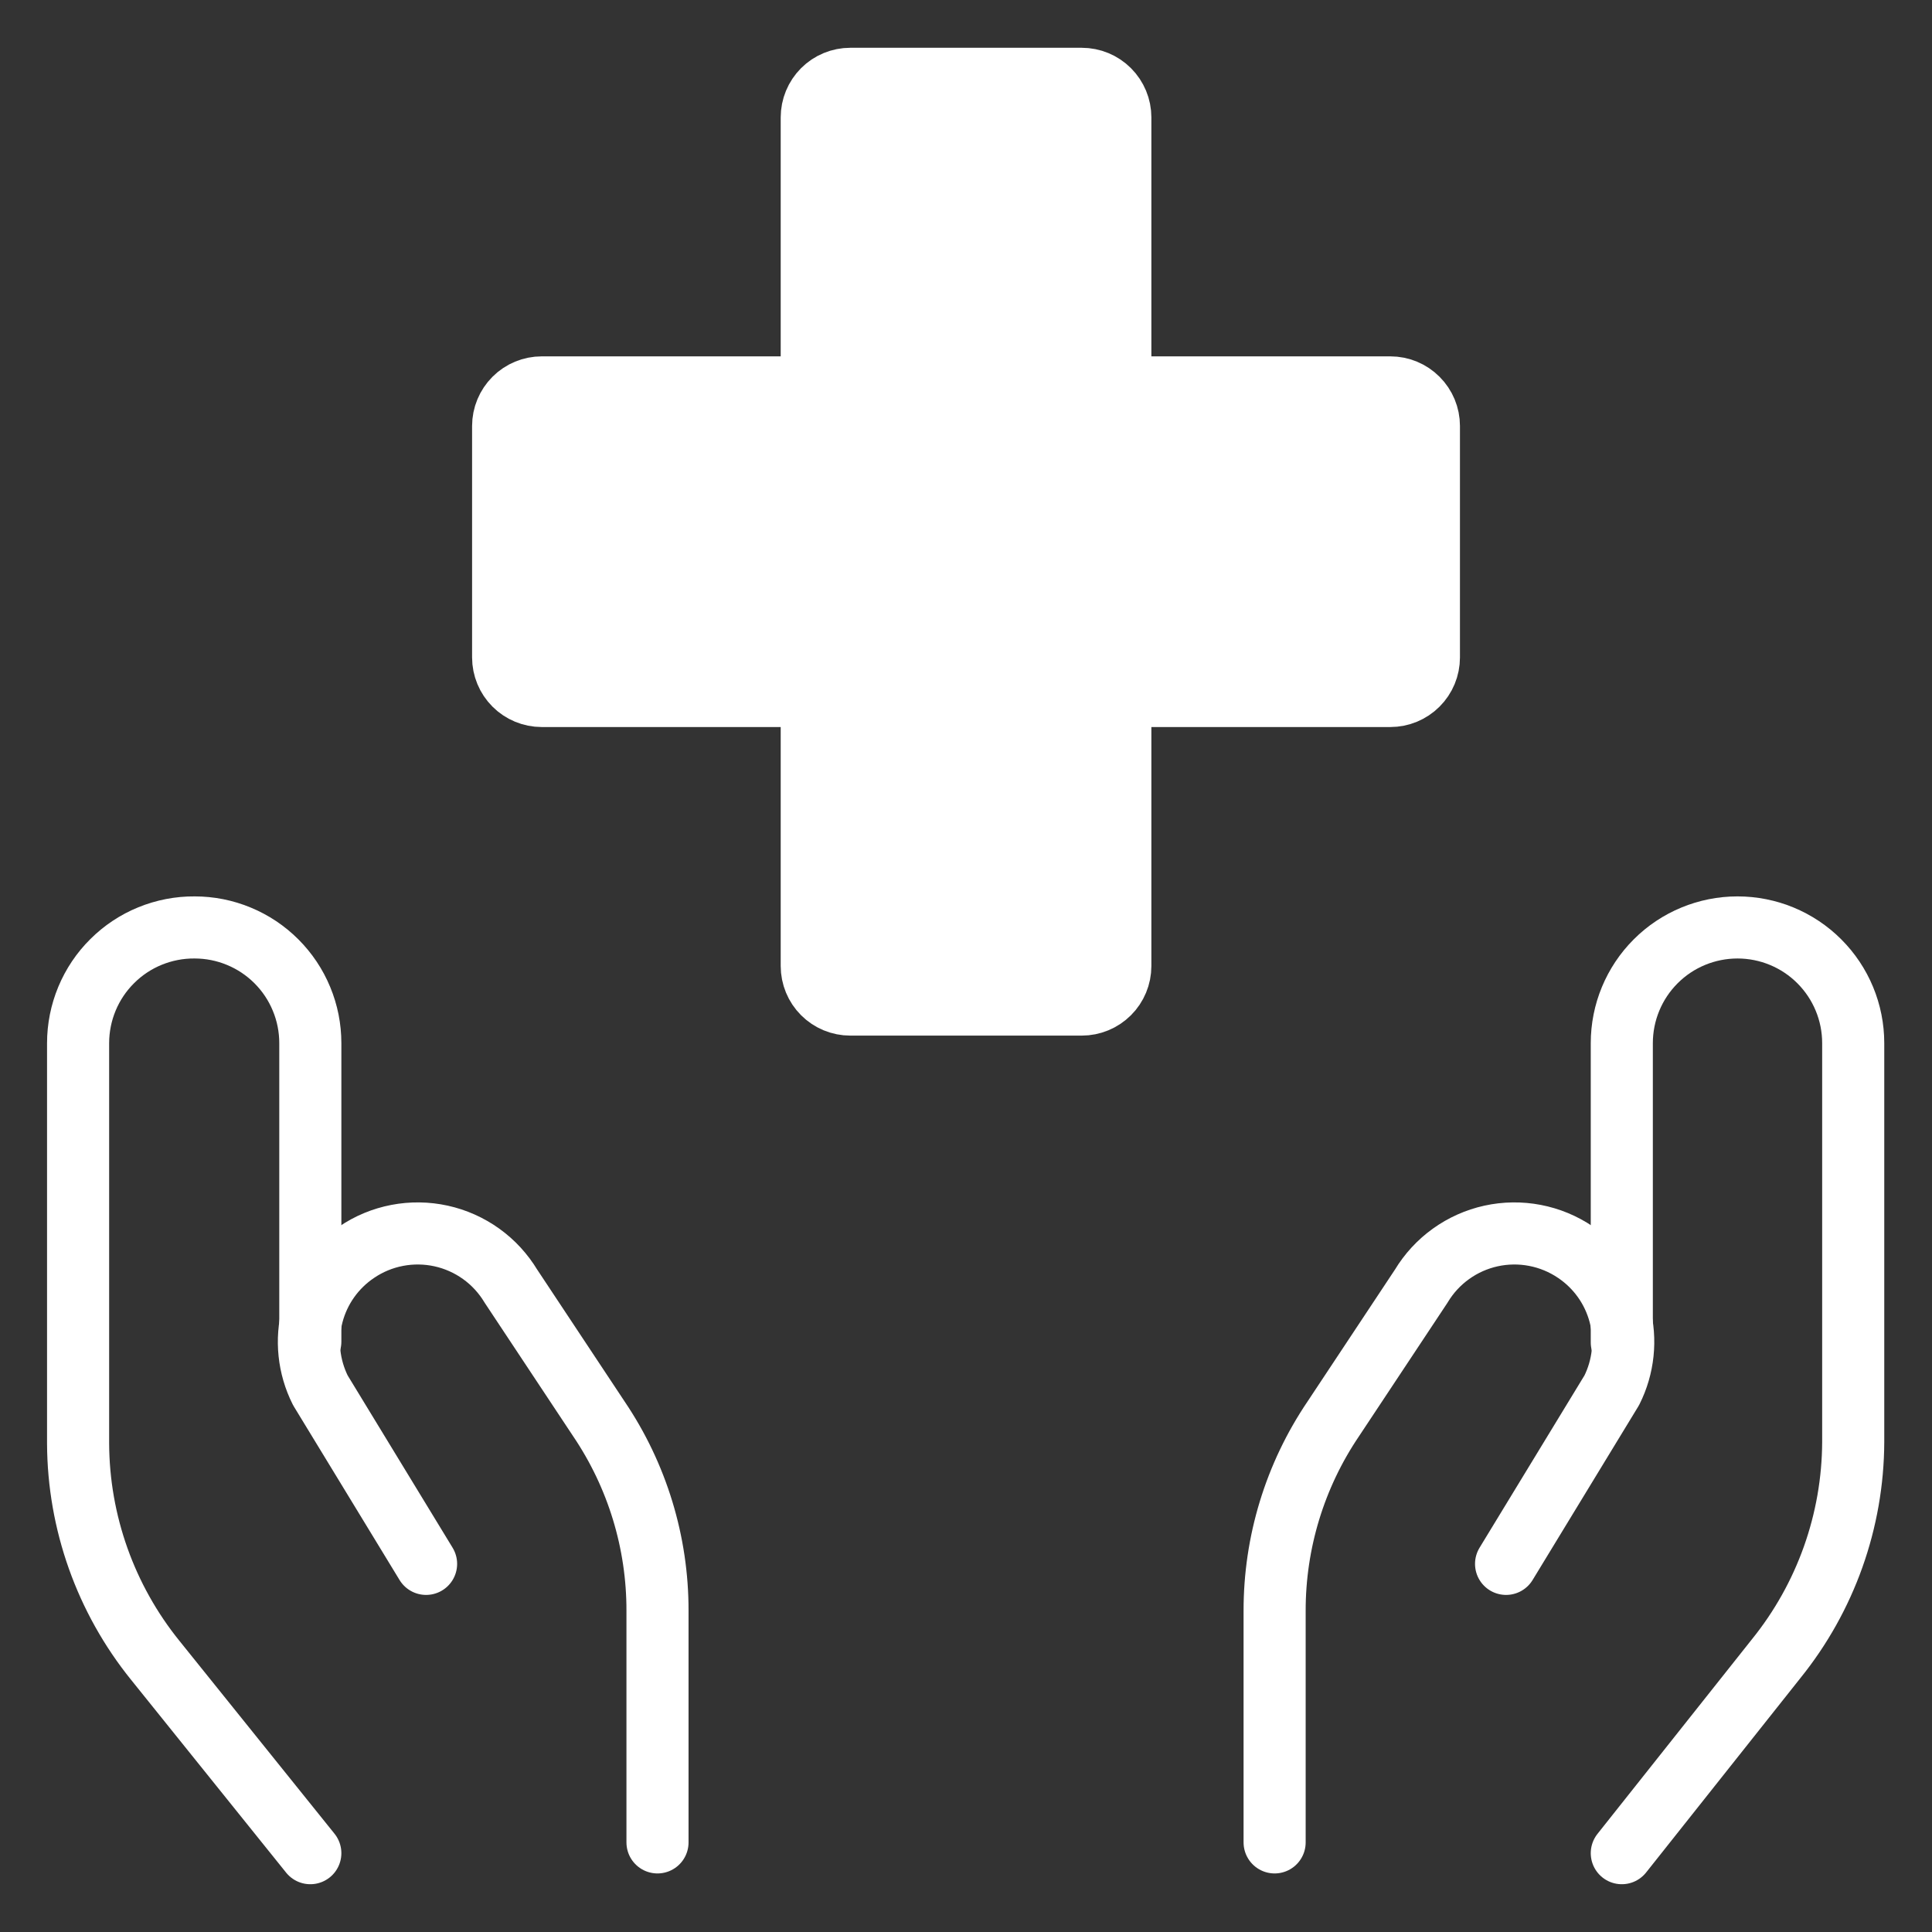
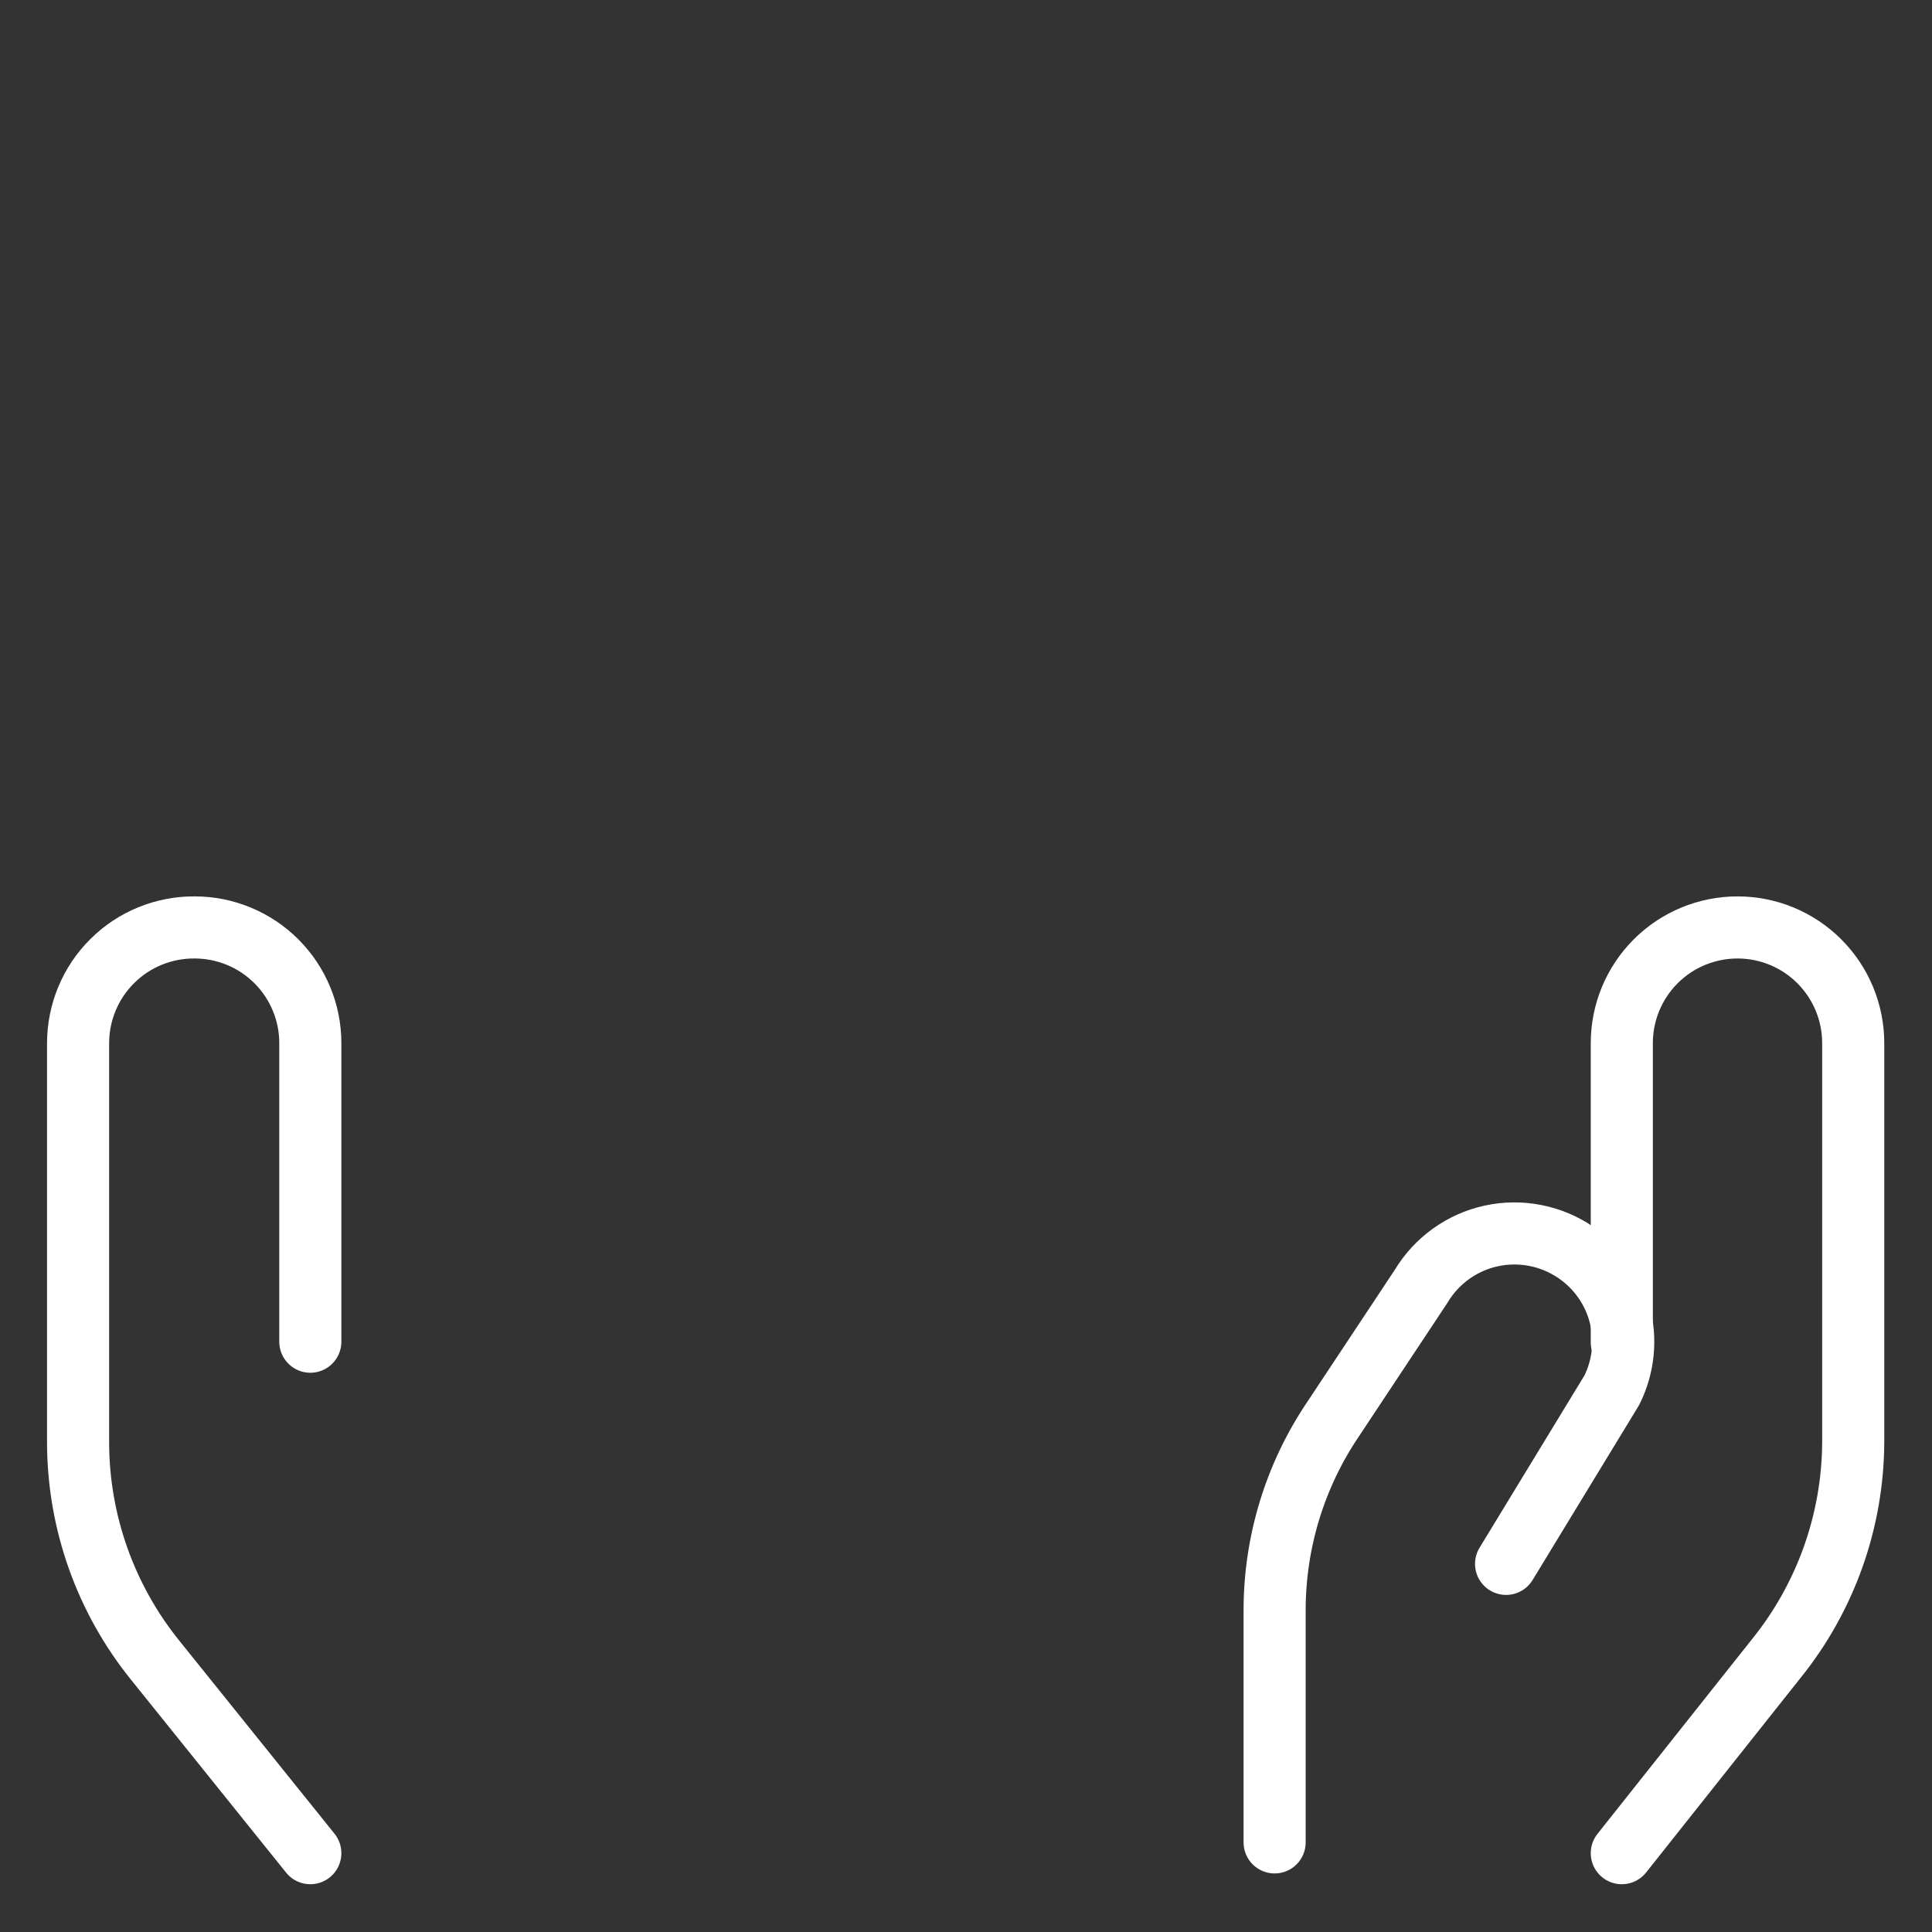
<svg xmlns="http://www.w3.org/2000/svg" width="50" height="50" viewBox="0 0 50 50" fill="none">
  <rect x="0" y="0" width="50" height="50" fill="#333333" stroke="none" />
  <g id="Insurance-Hands--Streamline-Ultimate">
    <g id="Group">
-       <path id="Vector" d="M36.98 11.024C36.98 10.76 36.875 10.506 36.687 10.319C36.5 10.131 36.246 10.026 35.982 10.026H28.994V3.038C28.994 2.774 28.889 2.52 28.701 2.332C28.514 2.145 28.26 2.04 27.995 2.04H22.006C21.741 2.04 21.487 2.145 21.3 2.332C21.113 2.52 21.008 2.774 21.008 3.038V10.026H14.02C13.755 10.026 13.501 10.131 13.314 10.319C13.127 10.506 13.021 10.76 13.021 11.024V17.014C13.021 17.279 13.127 17.533 13.314 17.72C13.501 17.907 13.755 18.012 14.02 18.012H21.008V25C21.008 25.265 21.113 25.519 21.3 25.706C21.487 25.893 21.741 25.998 22.006 25.998H27.995C28.26 25.998 28.514 25.893 28.701 25.706C28.889 25.519 28.994 25.265 28.994 25V18.012H35.982C36.246 18.012 36.5 17.907 36.687 17.72C36.875 17.533 36.98 17.279 36.98 17.014V11.024Z" fill="white" stroke="white" stroke-width="1.607" stroke-linecap="round" stroke-linejoin="round" />
      <g id="Group_2">
        <path id="Vector_2" d="M8.031 47.96L4.018 42.969C2.734 41.38 2.03 39.401 2.021 37.358V26.997C2.021 26.602 2.1 26.21 2.251 25.846C2.403 25.481 2.625 25.15 2.906 24.872C3.186 24.593 3.518 24.373 3.884 24.224C4.25 24.075 4.641 23.999 5.036 24.002C5.43 24.002 5.819 24.079 6.182 24.23C6.546 24.38 6.876 24.601 7.154 24.879C7.432 25.157 7.653 25.487 7.803 25.851C7.954 26.214 8.031 26.603 8.031 26.997V34.723" stroke="white" stroke-width="1.607" stroke-linecap="round" stroke-linejoin="round" />
-         <path id="Vector_3" d="M17.016 47.681V41.691C17.02 39.919 16.491 38.187 15.499 36.72L13.223 33.286C13.025 32.958 12.764 32.673 12.453 32.45C12.142 32.227 11.789 32.069 11.415 31.987C11.041 31.905 10.655 31.9 10.279 31.972C9.903 32.044 9.546 32.192 9.23 32.407C8.665 32.787 8.259 33.359 8.086 34.017C7.913 34.675 7.986 35.373 8.291 35.981L11.027 40.473" stroke="white" stroke-width="1.607" stroke-linecap="round" stroke-linejoin="round" />
        <path id="Vector_4" d="M41.972 47.96L45.965 42.929C47.249 41.34 47.953 39.361 47.961 37.319V26.997C47.961 26.202 47.646 25.441 47.084 24.879C46.523 24.317 45.761 24.002 44.967 24.002C44.172 24.002 43.41 24.317 42.849 24.879C42.287 25.441 41.972 26.202 41.972 26.997V34.743" stroke="white" stroke-width="1.607" stroke-linecap="round" stroke-linejoin="round" />
        <path id="Vector_5" d="M32.987 47.681V41.691C32.984 39.919 33.512 38.187 34.505 36.72L36.781 33.286C36.978 32.958 37.24 32.673 37.551 32.45C37.861 32.227 38.215 32.069 38.588 31.987C38.962 31.905 39.349 31.9 39.724 31.972C40.1 32.044 40.457 32.192 40.774 32.407C41.338 32.787 41.745 33.359 41.918 34.017C42.09 34.675 42.017 35.373 41.712 35.981L38.977 40.473" stroke="white" stroke-width="1.607" stroke-linecap="round" stroke-linejoin="round" />
      </g>
    </g>
  </g>
</svg>